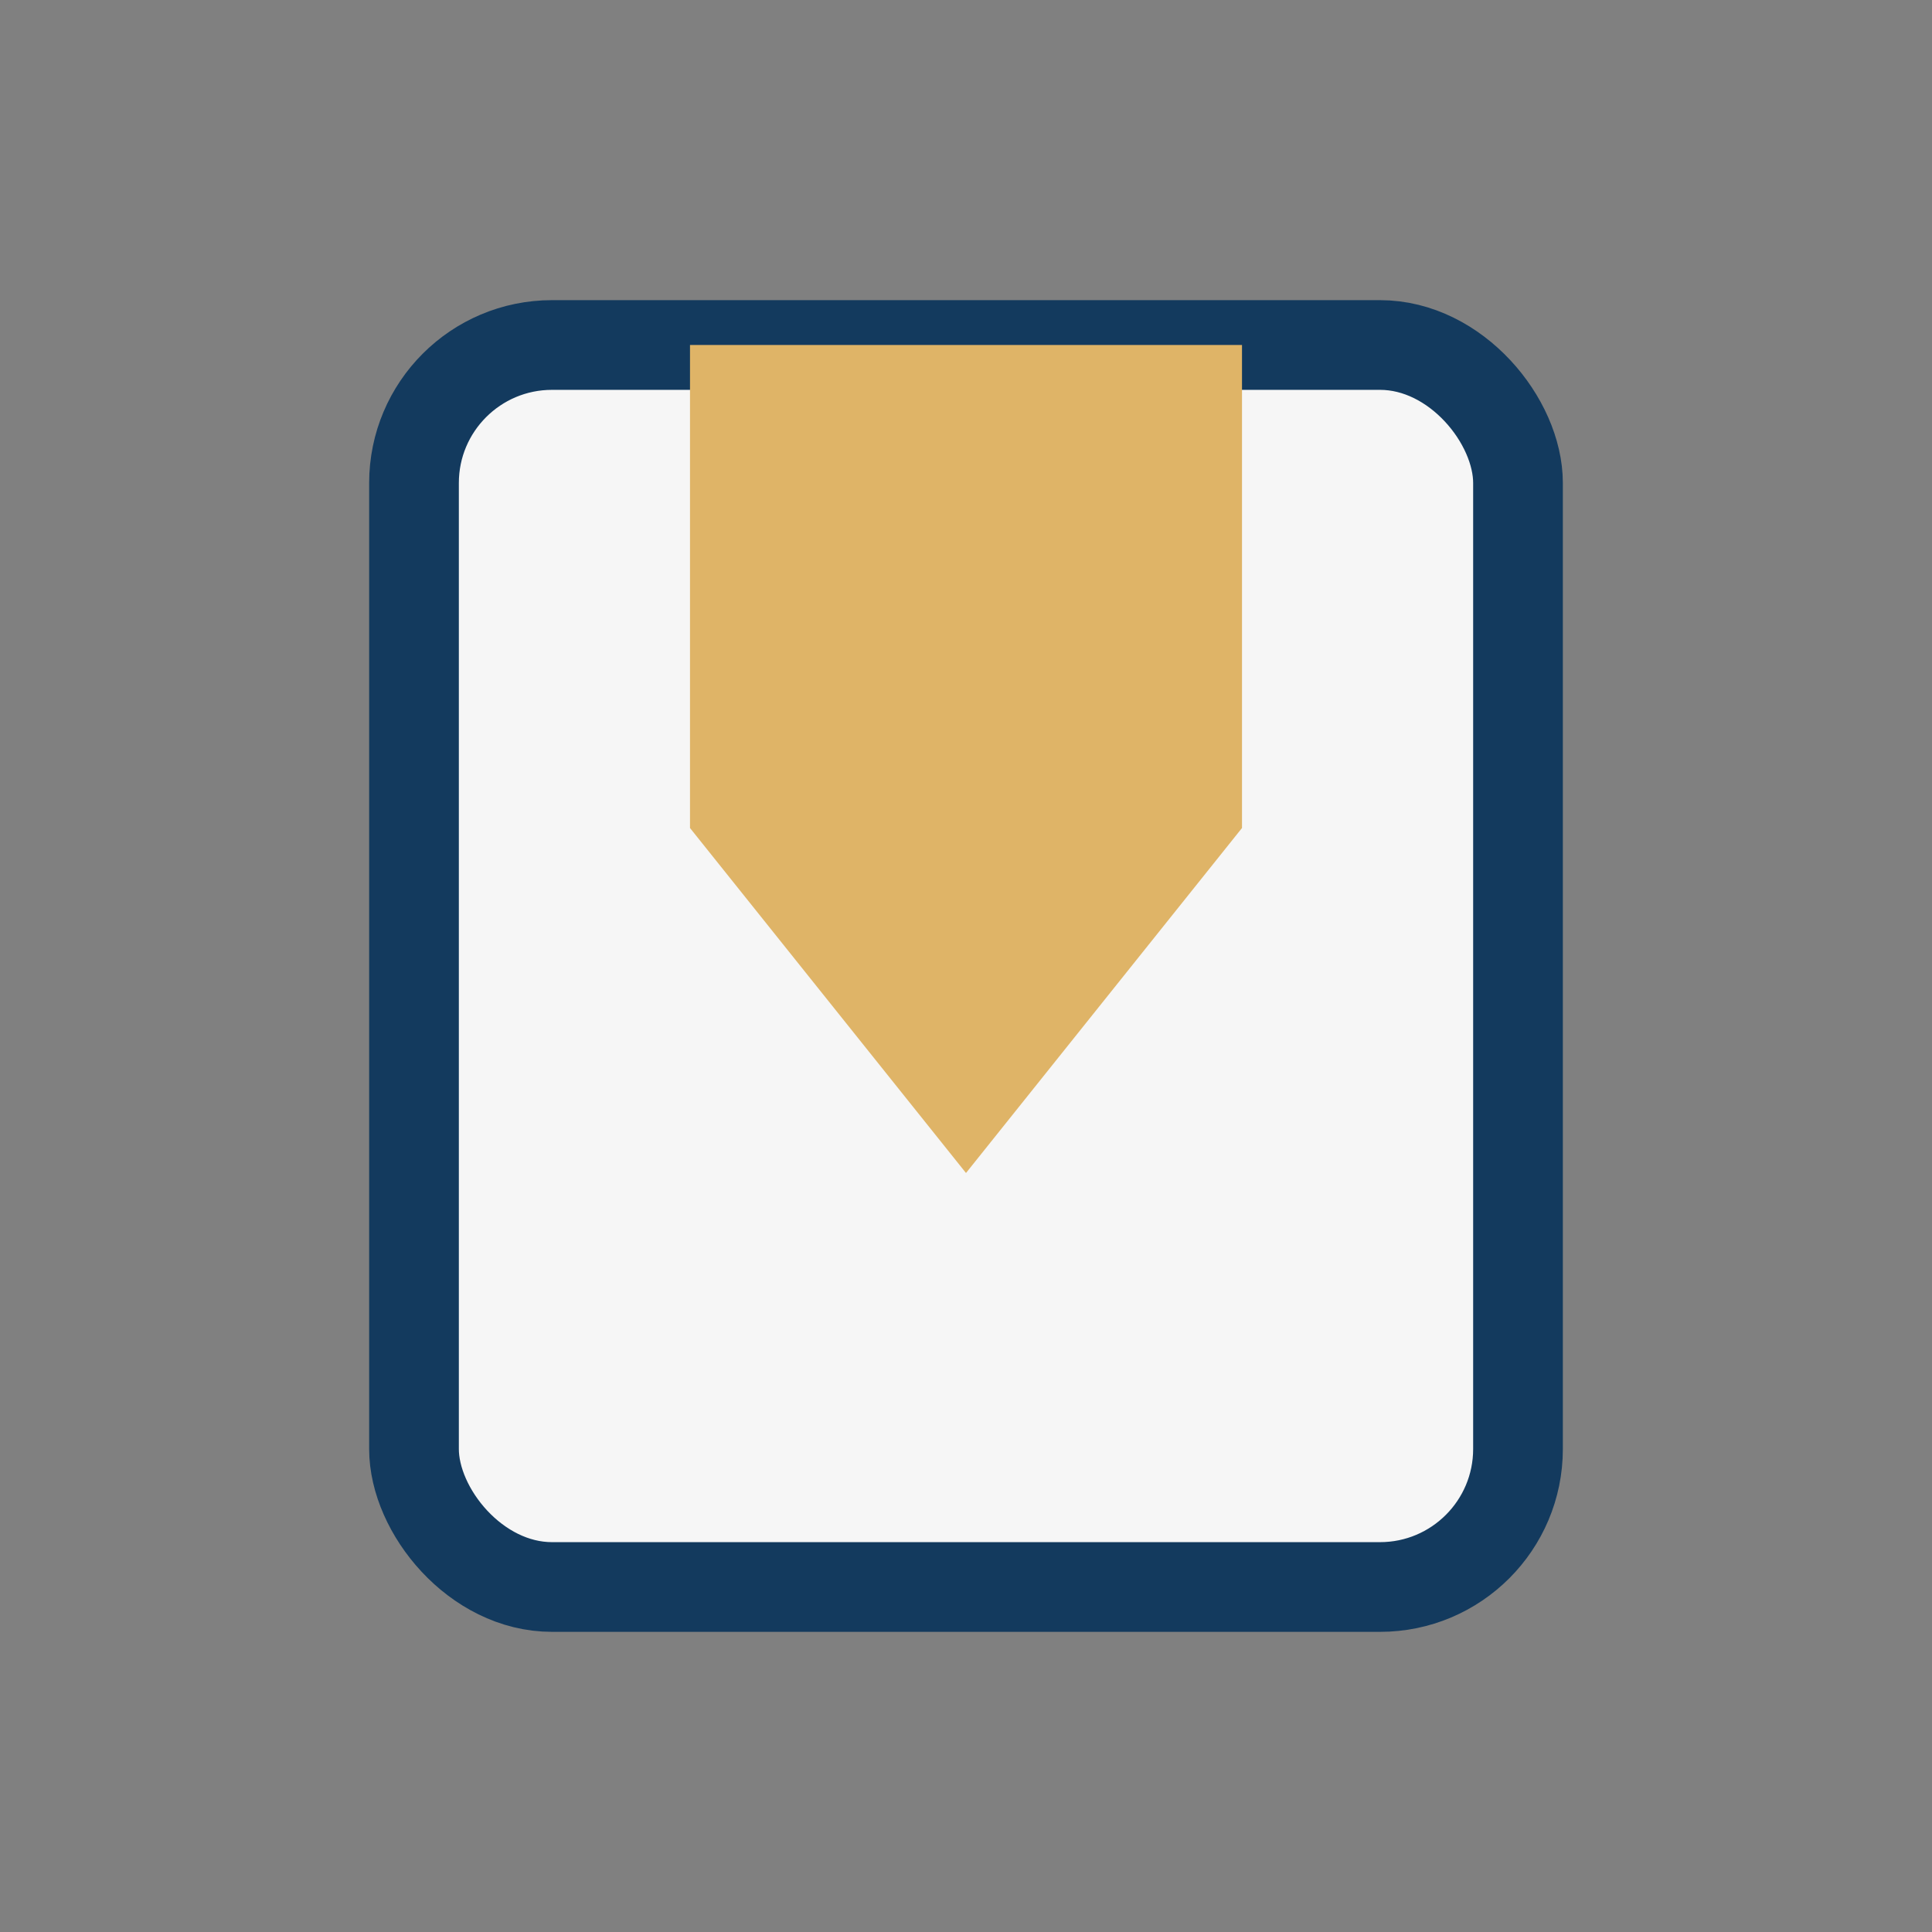
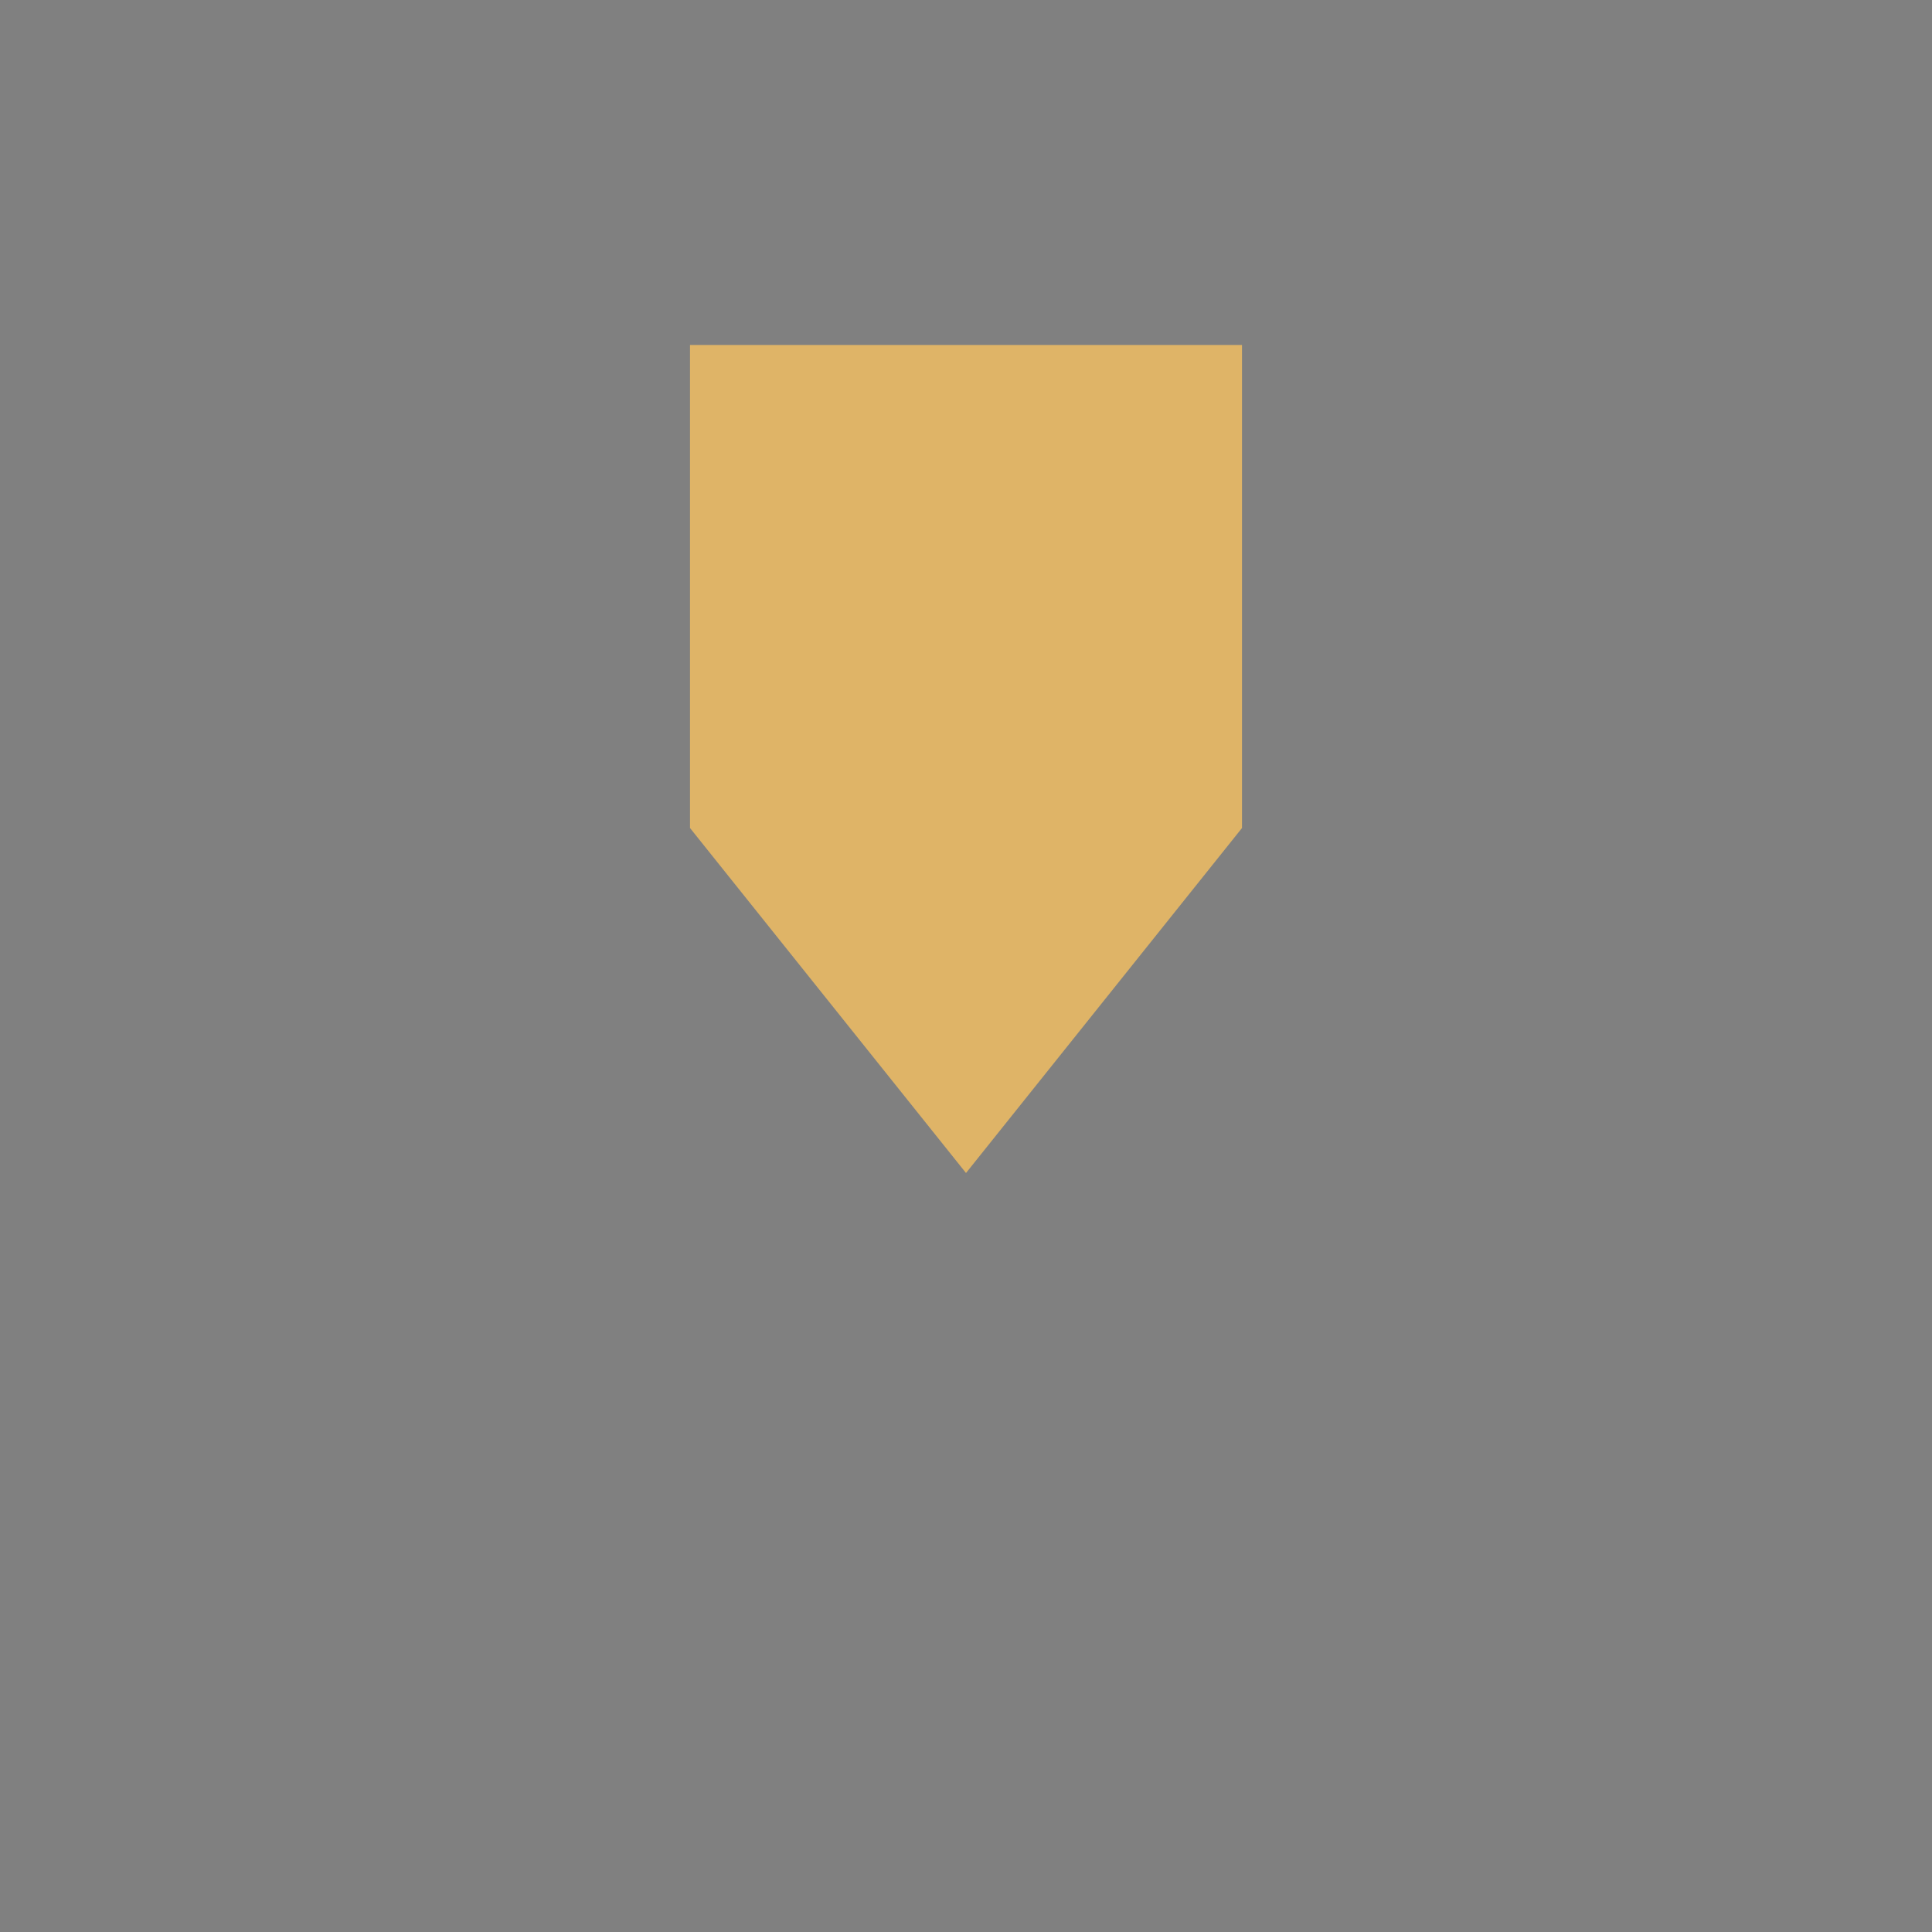
<svg xmlns="http://www.w3.org/2000/svg" width="28" height="28" viewBox="0 0 28 28">
  <rect x="0" y="0" width="28" height="28" fill="#808080" stroke="none" />
-   <rect x="6" y="5" width="16" height="18" rx="2" fill="#F6F6F6" stroke="#133A5E" stroke-width="1.3" />
  <polygon points="10,5 18,5 18,12 14,17 10,12" fill="#DFB467" />
</svg>